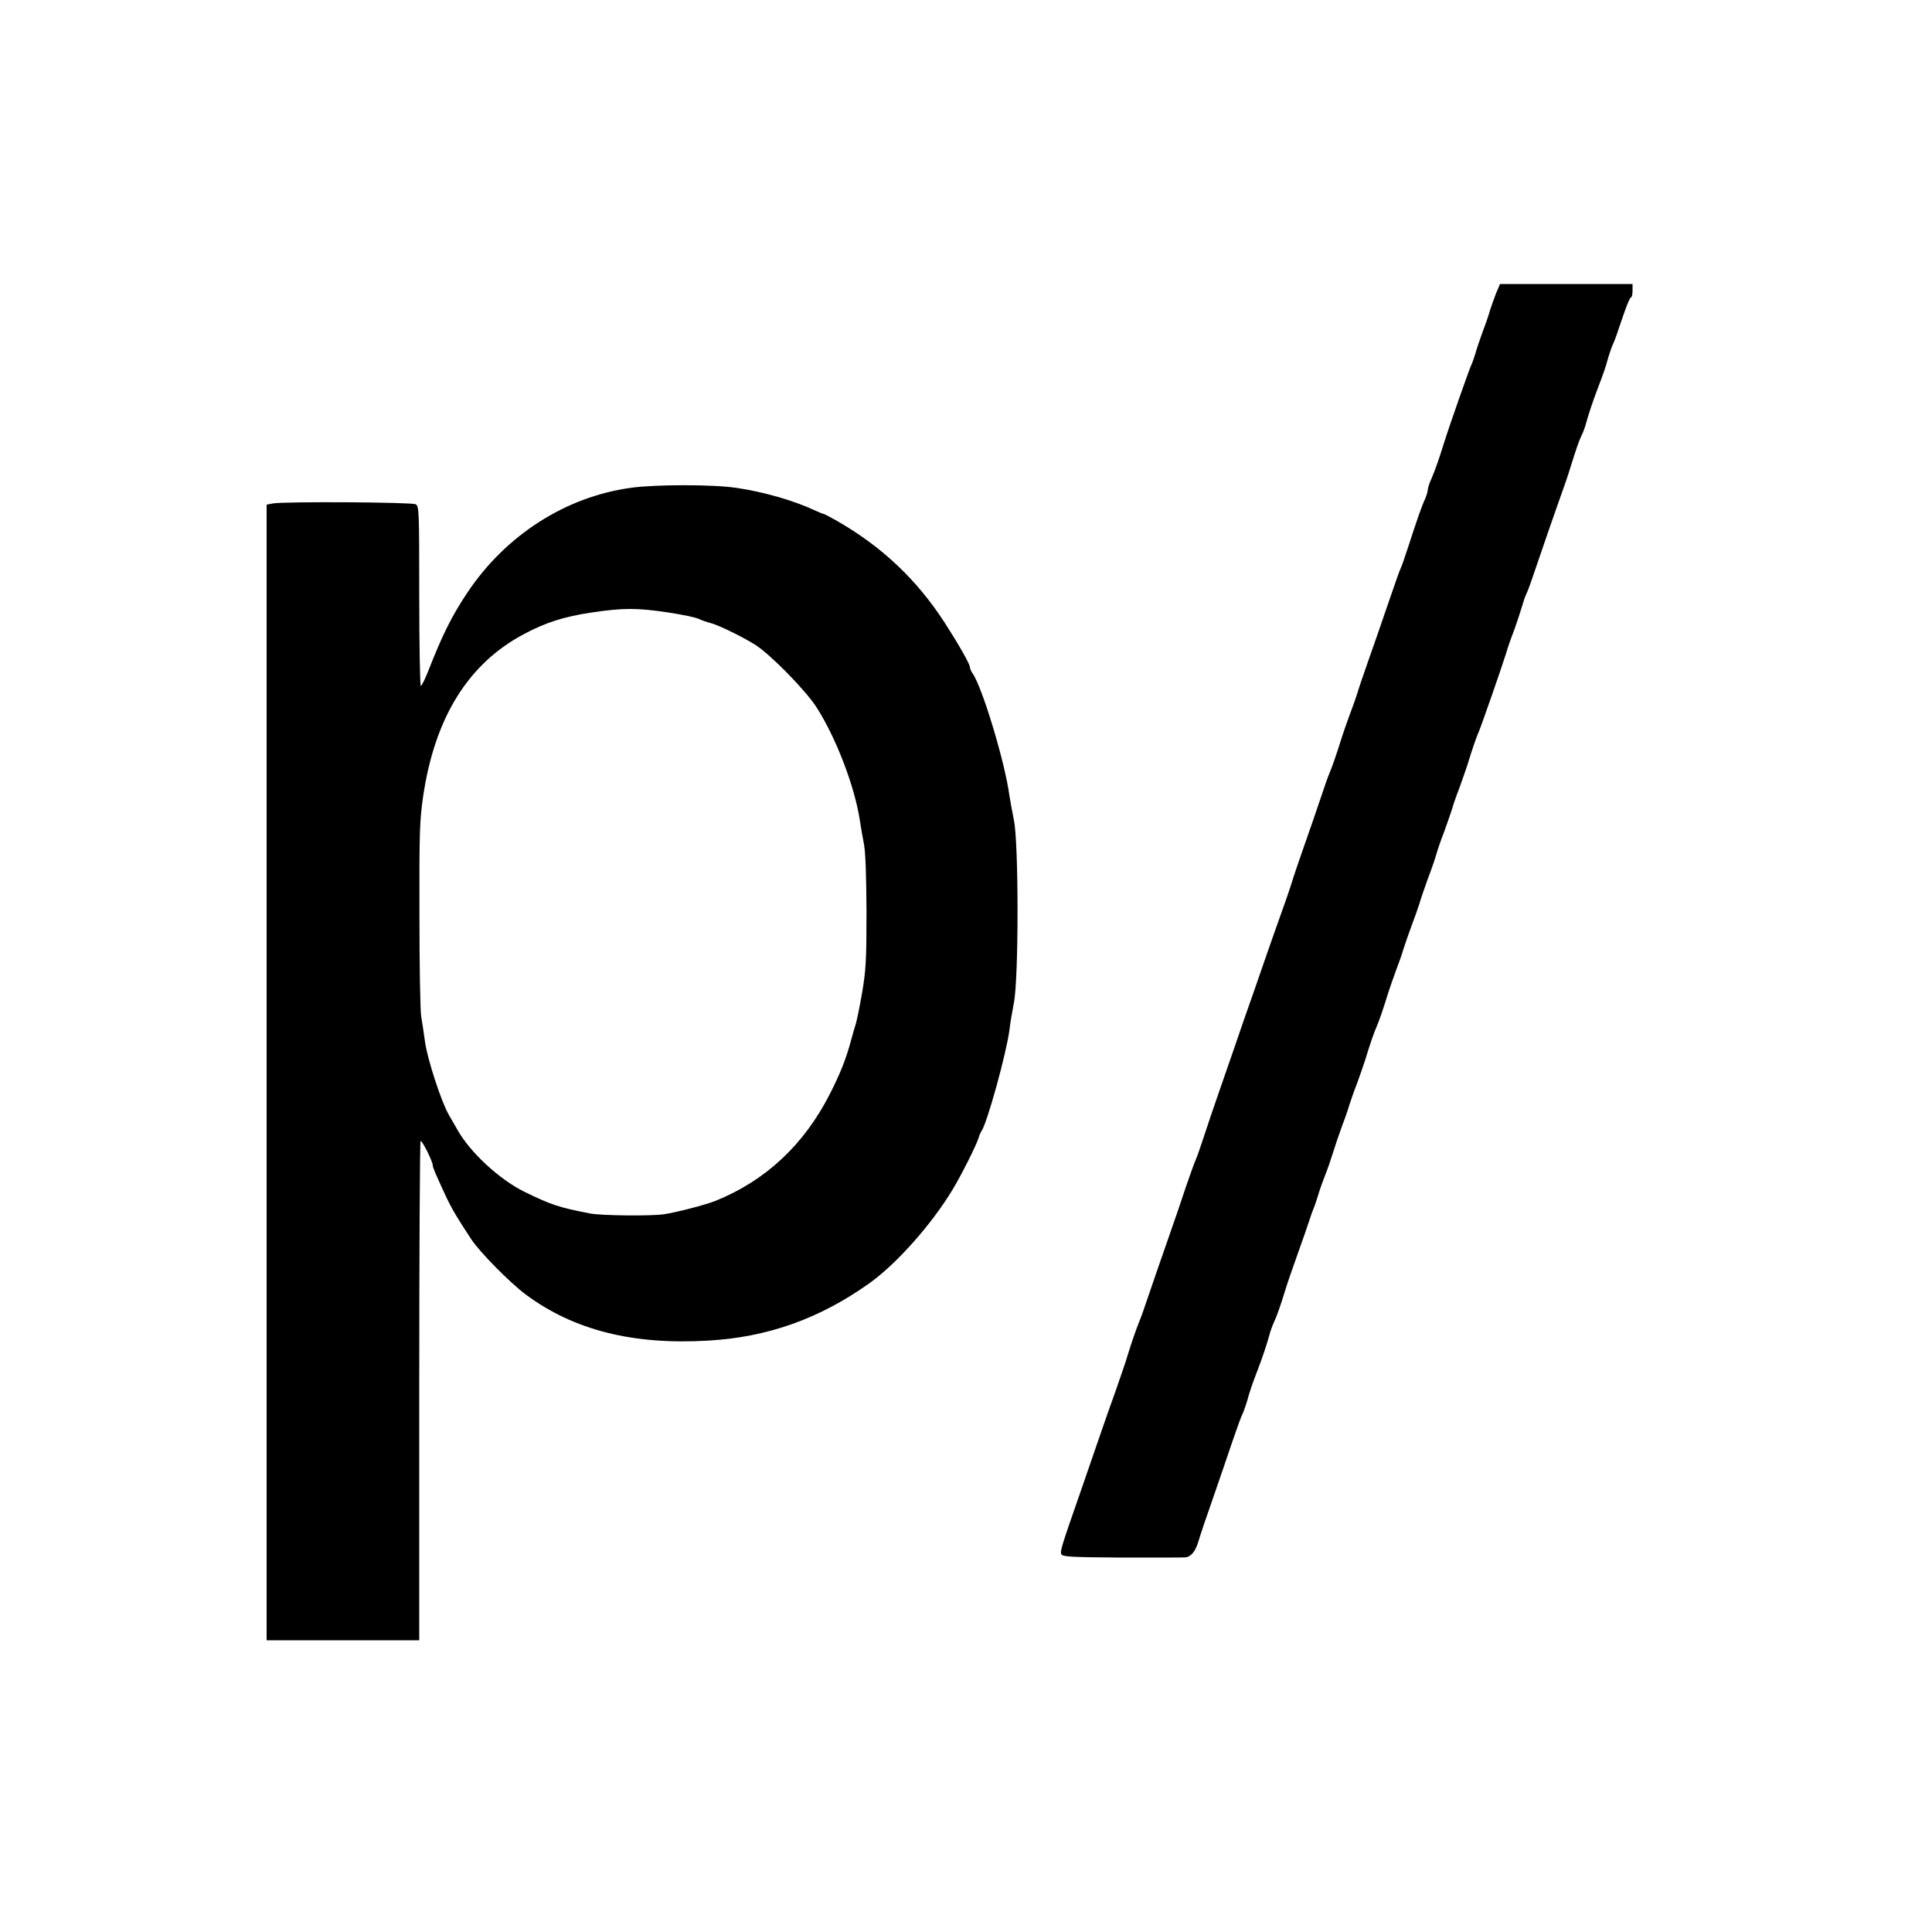
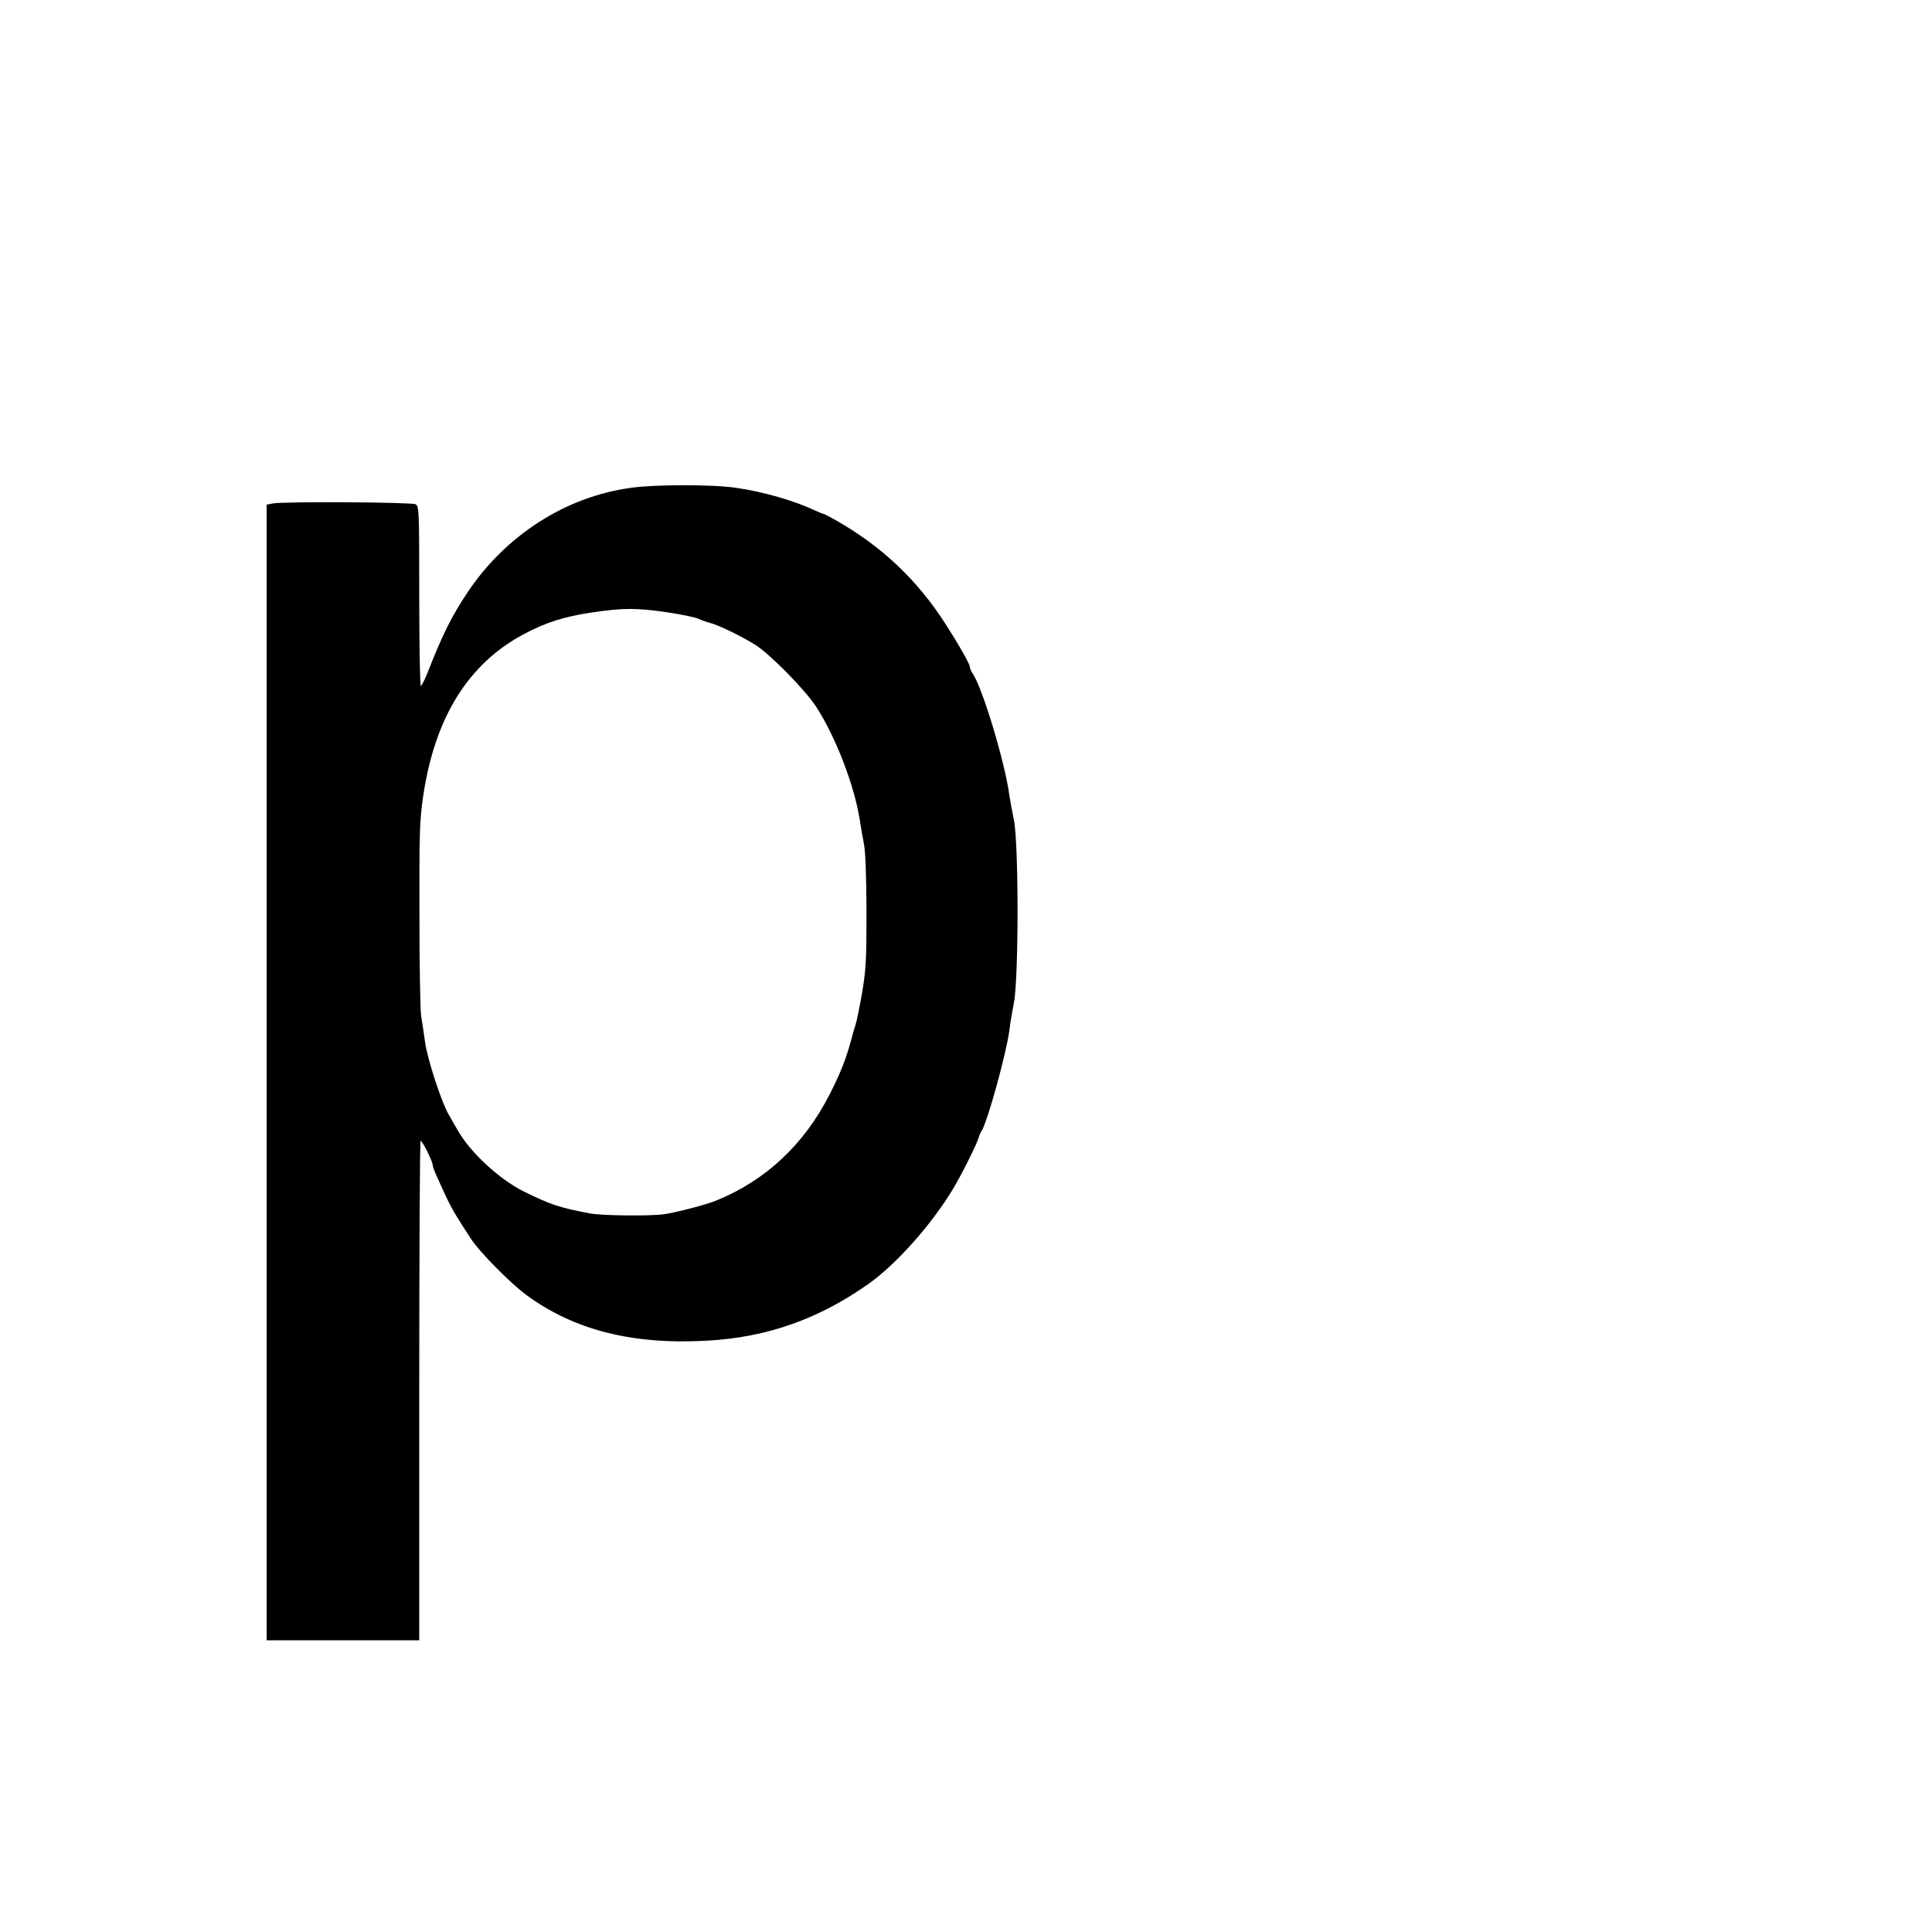
<svg xmlns="http://www.w3.org/2000/svg" version="1.0" width="1000pt" height="1000pt" viewBox="0 0 1000 1000" preserveAspectRatio="xMidYMid meet">
  <g transform="translate(0,1000) scale(0.1,-0.1)" fill="#000000" stroke="none">
-     <path d="M7742 8478 c-11 -29 -25 -69 -31 -88 -5 -19 -21 -66 -36 -105 -14 -38 -32 -91 -39 -117 -8 -25 -17 -51 -21 -58 -7 -12 -117 -325 -140 -400 -25 -81 -47 -144 -66 -188 -11 -23 -19 -50 -19 -58 0 -9 -7 -30 -14 -47 -17 -36 -42 -108 -87 -247 -17 -52 -34 -102 -39 -111 -5 -9 -33 -90 -64 -180 -31 -90 -76 -222 -102 -294 -25 -71 -52 -150 -59 -175 -8 -25 -26 -76 -41 -115 -14 -38 -32 -90 -40 -115 -20 -66 -53 -162 -64 -185 -5 -11 -25 -67 -44 -125 -19 -58 -56 -163 -81 -235 -25 -71 -52 -150 -60 -175 -14 -46 -33 -103 -67 -197 -21 -58 -49 -140 -68 -193 -6 -19 -39 -111 -71 -205 -33 -93 -78 -222 -99 -285 -22 -63 -60 -173 -85 -245 -25 -71 -59 -173 -76 -225 -17 -52 -35 -103 -40 -113 -5 -10 -27 -71 -49 -135 -21 -64 -66 -196 -100 -292 -34 -96 -76 -220 -95 -275 -18 -55 -40 -116 -48 -135 -16 -39 -41 -111 -62 -180 -7 -25 -34 -103 -59 -175 -26 -71 -62 -175 -81 -230 -19 -55 -64 -185 -100 -290 -101 -289 -108 -313 -102 -329 6 -14 46 -16 314 -18 169 0 317 0 328 1 30 3 53 31 69 86 8 28 42 129 76 225 33 96 79 229 101 295 22 65 45 128 51 138 5 10 15 40 23 65 13 49 26 87 55 162 26 68 50 141 60 179 5 19 15 48 23 65 15 31 37 94 62 176 7 25 35 104 60 175 26 72 53 150 61 175 8 25 18 54 23 65 5 11 16 43 24 70 8 28 25 75 37 105 12 30 30 82 40 115 10 33 30 92 44 130 15 39 33 90 40 115 8 25 26 77 41 115 14 39 32 90 40 115 29 95 47 146 60 175 13 30 34 90 60 175 8 25 26 77 40 115 15 39 33 90 40 115 8 25 26 77 40 115 15 39 33 90 41 115 7 25 27 83 44 130 18 47 38 105 45 130 7 25 25 77 40 115 14 39 32 90 40 115 7 25 25 77 40 115 14 39 32 90 40 115 25 82 47 145 56 165 12 24 126 353 145 415 7 25 25 77 40 115 14 39 32 93 40 120 8 28 18 59 24 70 11 23 24 60 80 225 21 63 60 174 85 245 26 72 53 150 60 175 35 111 47 147 61 176 9 17 19 46 24 65 10 38 34 111 60 179 29 75 42 113 55 162 8 25 18 56 24 67 6 11 27 70 47 131 20 60 40 110 45 110 5 0 9 16 9 35 l0 35 -343 0 -343 0 -22 -52z" />
    <path d="M3265 7475 c-337 -46 -647 -245 -845 -541 -83 -124 -132 -224 -205 -411 -16 -40 -32 -73 -37 -73 -4 0 -8 209 -8 465 0 449 -1 465 -19 475 -21 11 -685 15 -740 4 l-31 -6 0 -2939 0 -2939 395 0 395 0 0 1288 c0 709 3 1292 7 1296 7 6 63 -106 63 -126 0 -11 13 -41 67 -158 32 -68 57 -110 132 -224 43 -66 201 -226 283 -287 247 -183 552 -261 942 -238 307 17 578 113 836 297 140 100 322 304 432 487 43 71 123 230 133 265 4 14 11 30 15 35 30 43 130 407 145 525 3 30 14 93 23 140 25 125 25 827 0 945 -9 44 -19 100 -23 125 -23 174 -140 561 -191 635 -8 11 -14 26 -14 33 0 15 -60 120 -129 227 -144 223 -325 395 -559 529 -35 20 -66 36 -69 36 -4 0 -25 9 -47 19 -104 49 -265 96 -406 116 -117 18 -421 18 -545 0z m193 -645 c73 -11 145 -26 160 -34 15 -7 41 -16 57 -20 39 -9 165 -70 235 -114 77 -49 258 -233 315 -321 101 -156 198 -409 225 -584 5 -34 15 -91 22 -127 8 -43 12 -162 13 -350 0 -252 -3 -301 -23 -420 -13 -74 -28 -148 -34 -165 -5 -16 -16 -52 -23 -80 -26 -97 -57 -174 -110 -278 -133 -261 -331 -447 -590 -552 -52 -21 -206 -61 -269 -70 -71 -10 -323 -7 -381 4 -165 32 -203 45 -342 113 -129 64 -279 203 -344 318 -11 19 -32 55 -46 80 -39 67 -111 289 -123 377 -6 43 -15 103 -20 133 -5 30 -9 267 -9 527 -1 424 1 485 19 610 60 408 233 688 522 841 112 60 209 91 352 112 161 24 235 24 394 0z" />
  </g>
</svg>